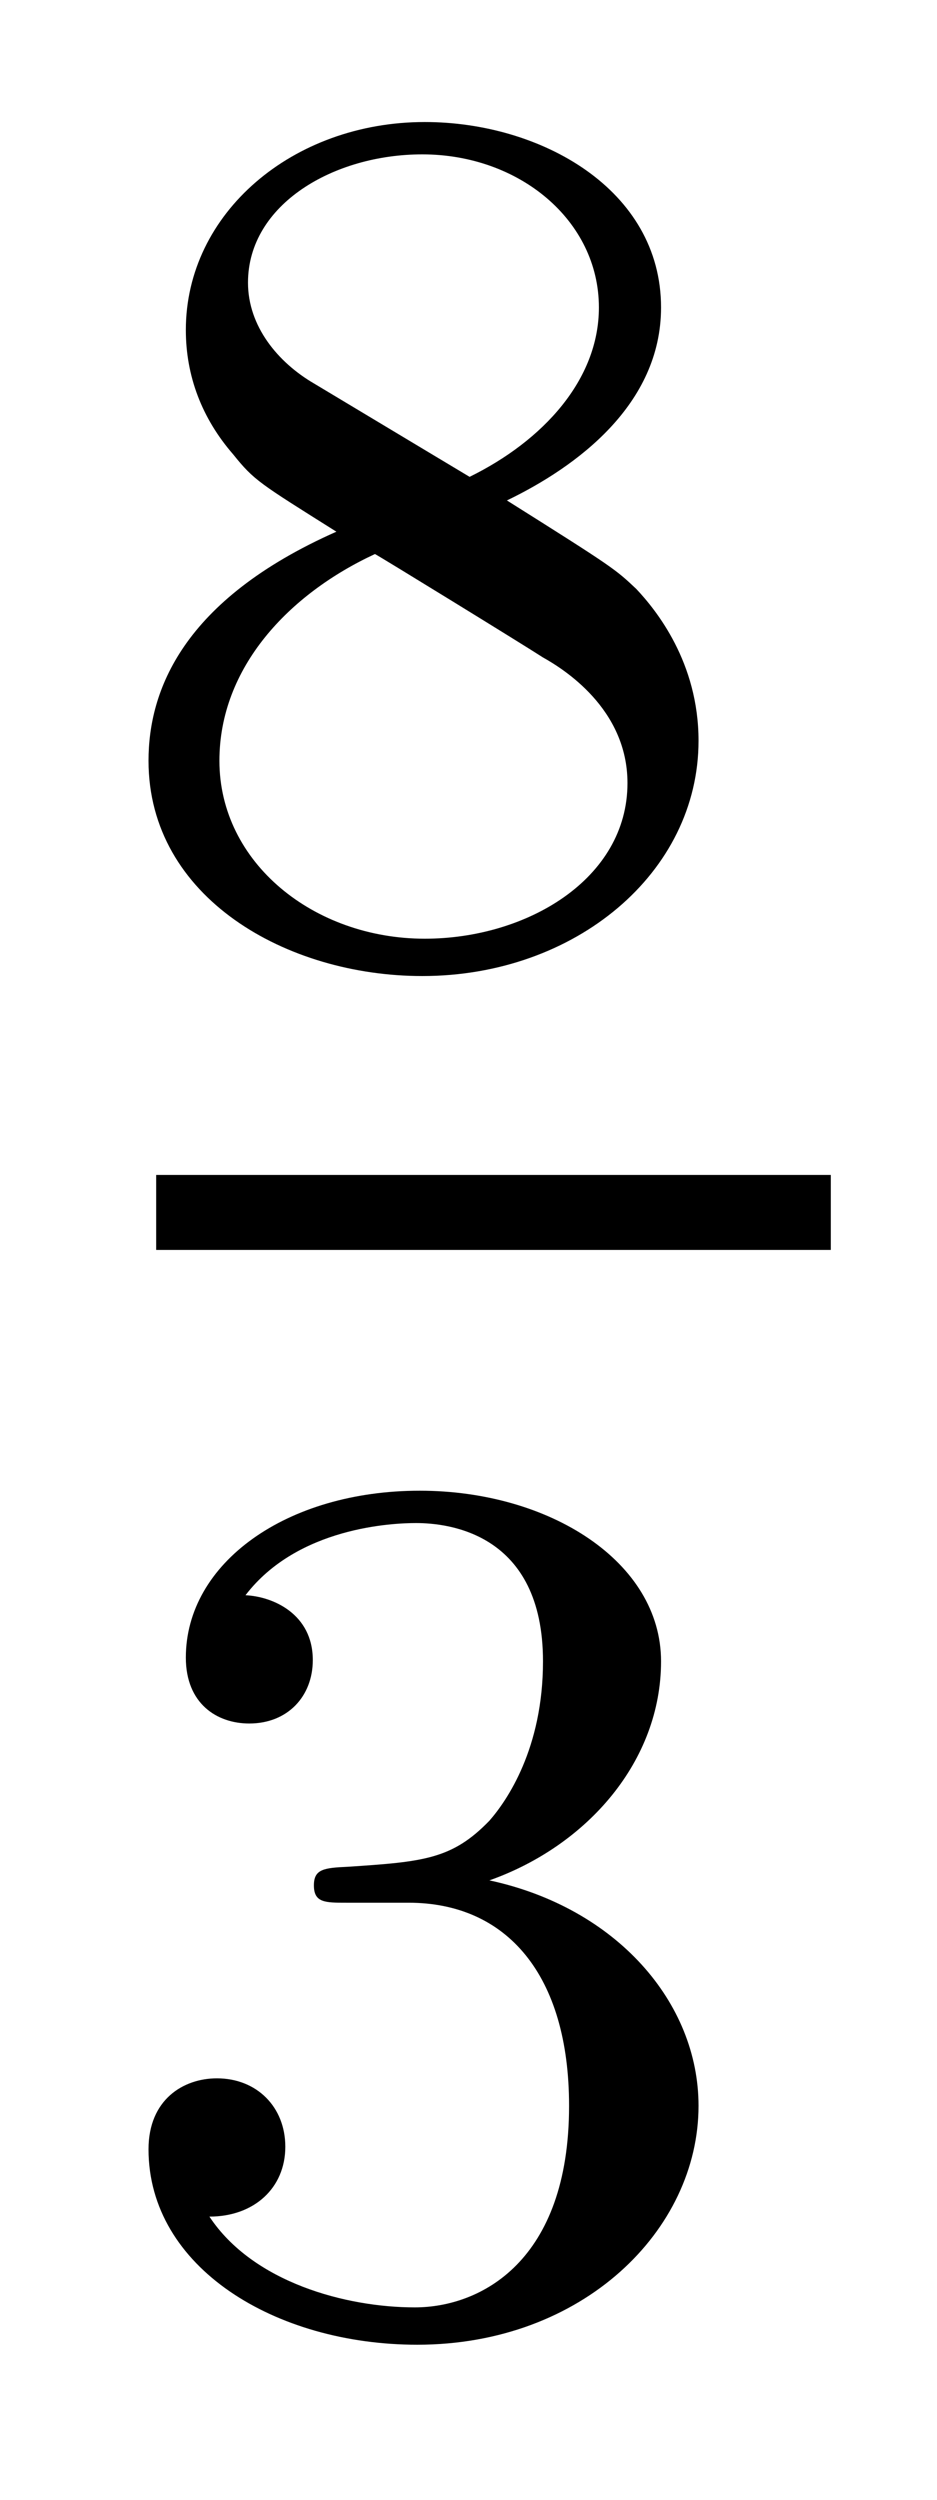
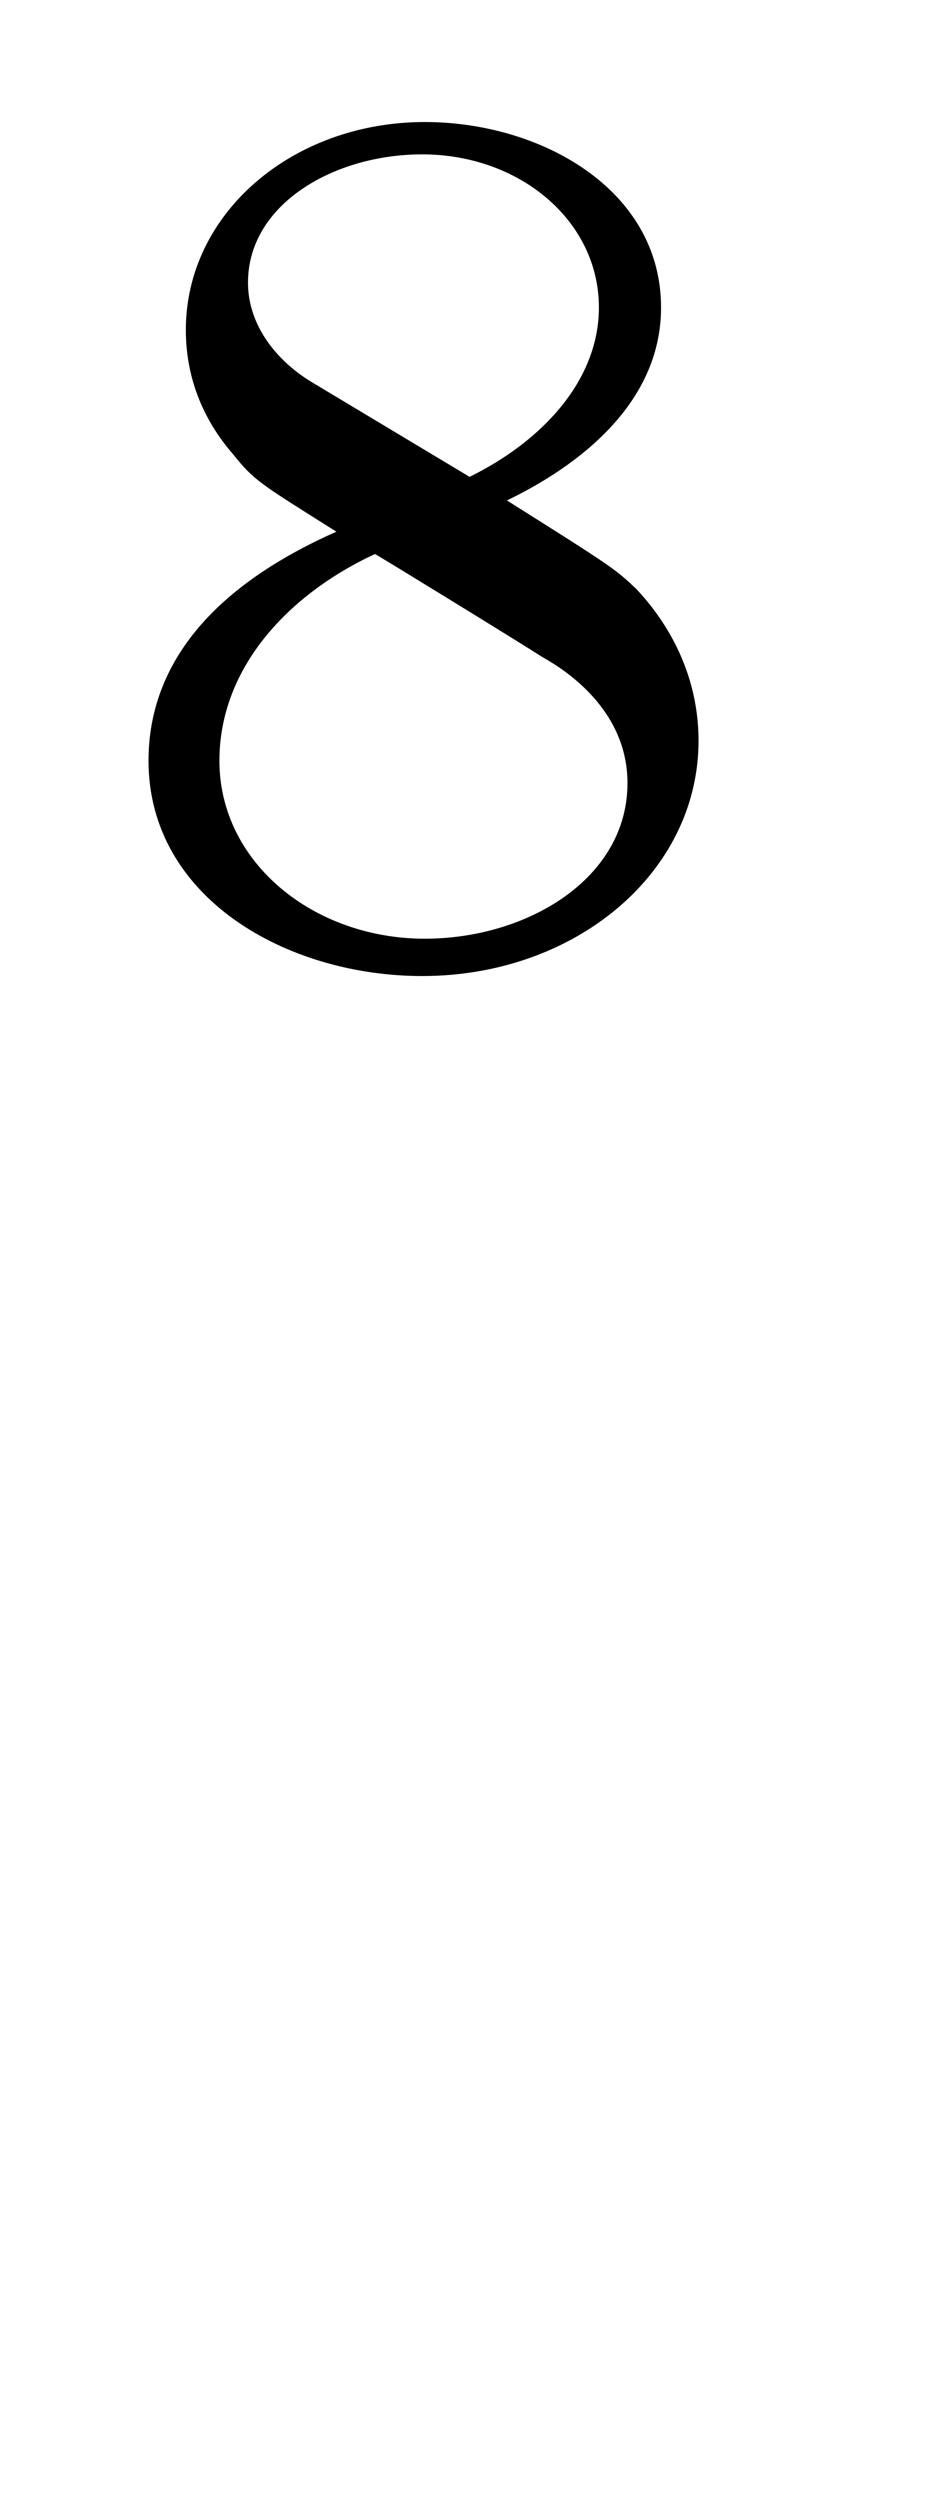
<svg xmlns="http://www.w3.org/2000/svg" height="16pt" version="1.1" viewBox="0 -16 6 16" width="6pt">
  <g id="page1">
    <g transform="matrix(1 0 0 1 -129 649)">
      <path d="M132.246 -661.797C132.692 -662.012 133.233 -662.41 133.233 -663.032C133.233 -663.789 132.461 -664.219 131.72 -664.219C130.875 -664.219 130.19 -663.637 130.19 -662.888C130.19 -662.593 130.293 -662.322 130.493 -662.092C130.628 -661.924 130.66 -661.908 131.154 -661.597C130.166 -661.159 129.951 -660.577 129.951 -660.131C129.951 -659.255 130.835 -658.753 131.704 -658.753C132.684 -658.753 133.473 -659.414 133.473 -660.259C133.473 -660.761 133.202 -661.095 133.074 -661.231C132.939 -661.358 132.931 -661.366 132.246 -661.797ZM131.01 -662.546C130.779 -662.681 130.588 -662.912 130.588 -663.191C130.588 -663.693 131.138 -664.012 131.704 -664.012C132.325 -664.012 132.835 -663.589 132.835 -663.032C132.835 -662.569 132.477 -662.179 132.007 -661.948L131.01 -662.546ZM131.401 -661.454C131.433 -661.438 132.341 -660.88 132.477 -660.792C132.604 -660.721 133.018 -660.466 133.018 -659.988C133.018 -659.374 132.373 -658.992 131.72 -658.992C131.01 -658.992 130.405 -659.478 130.405 -660.131C130.405 -660.729 130.851 -661.199 131.401 -661.454Z" fill-rule="evenodd" />
-       <path d="M130 -657H134.32V-657.48H130" />
-       <path d="M131.616 -652.822C132.246 -652.822 132.644 -652.359 132.644 -651.522C132.644 -650.527 132.078 -650.232 131.656 -650.232C131.217 -650.232 130.62 -650.391 130.341 -650.813C130.628 -650.813 130.827 -650.997 130.827 -651.26C130.827 -651.515 130.644 -651.698 130.389 -651.698C130.174 -651.698 129.951 -651.562 129.951 -651.244C129.951 -650.487 130.763 -649.993 131.672 -649.993C132.732 -649.993 133.473 -650.726 133.473 -651.522C133.473 -652.184 132.947 -652.79 132.134 -652.965C132.763 -653.188 133.233 -653.73 133.233 -654.367C133.233 -655.005 132.517 -655.459 131.688 -655.459C130.835 -655.459 130.19 -654.997 130.19 -654.391C130.19 -654.096 130.389 -653.969 130.596 -653.969C130.843 -653.969 131.003 -654.144 131.003 -654.375C131.003 -654.67 130.748 -654.782 130.572 -654.79C130.907 -655.228 131.52 -655.252 131.664 -655.252C131.871 -655.252 132.477 -655.188 132.477 -654.367C132.477 -653.809 132.246 -653.475 132.134 -653.347C131.895 -653.1 131.712 -653.084 131.226 -653.052C131.074 -653.045 131.01 -653.037 131.01 -652.933C131.01 -652.822 131.082 -652.822 131.217 -652.822H131.616Z" fill-rule="evenodd" />
    </g>
  </g>
</svg>